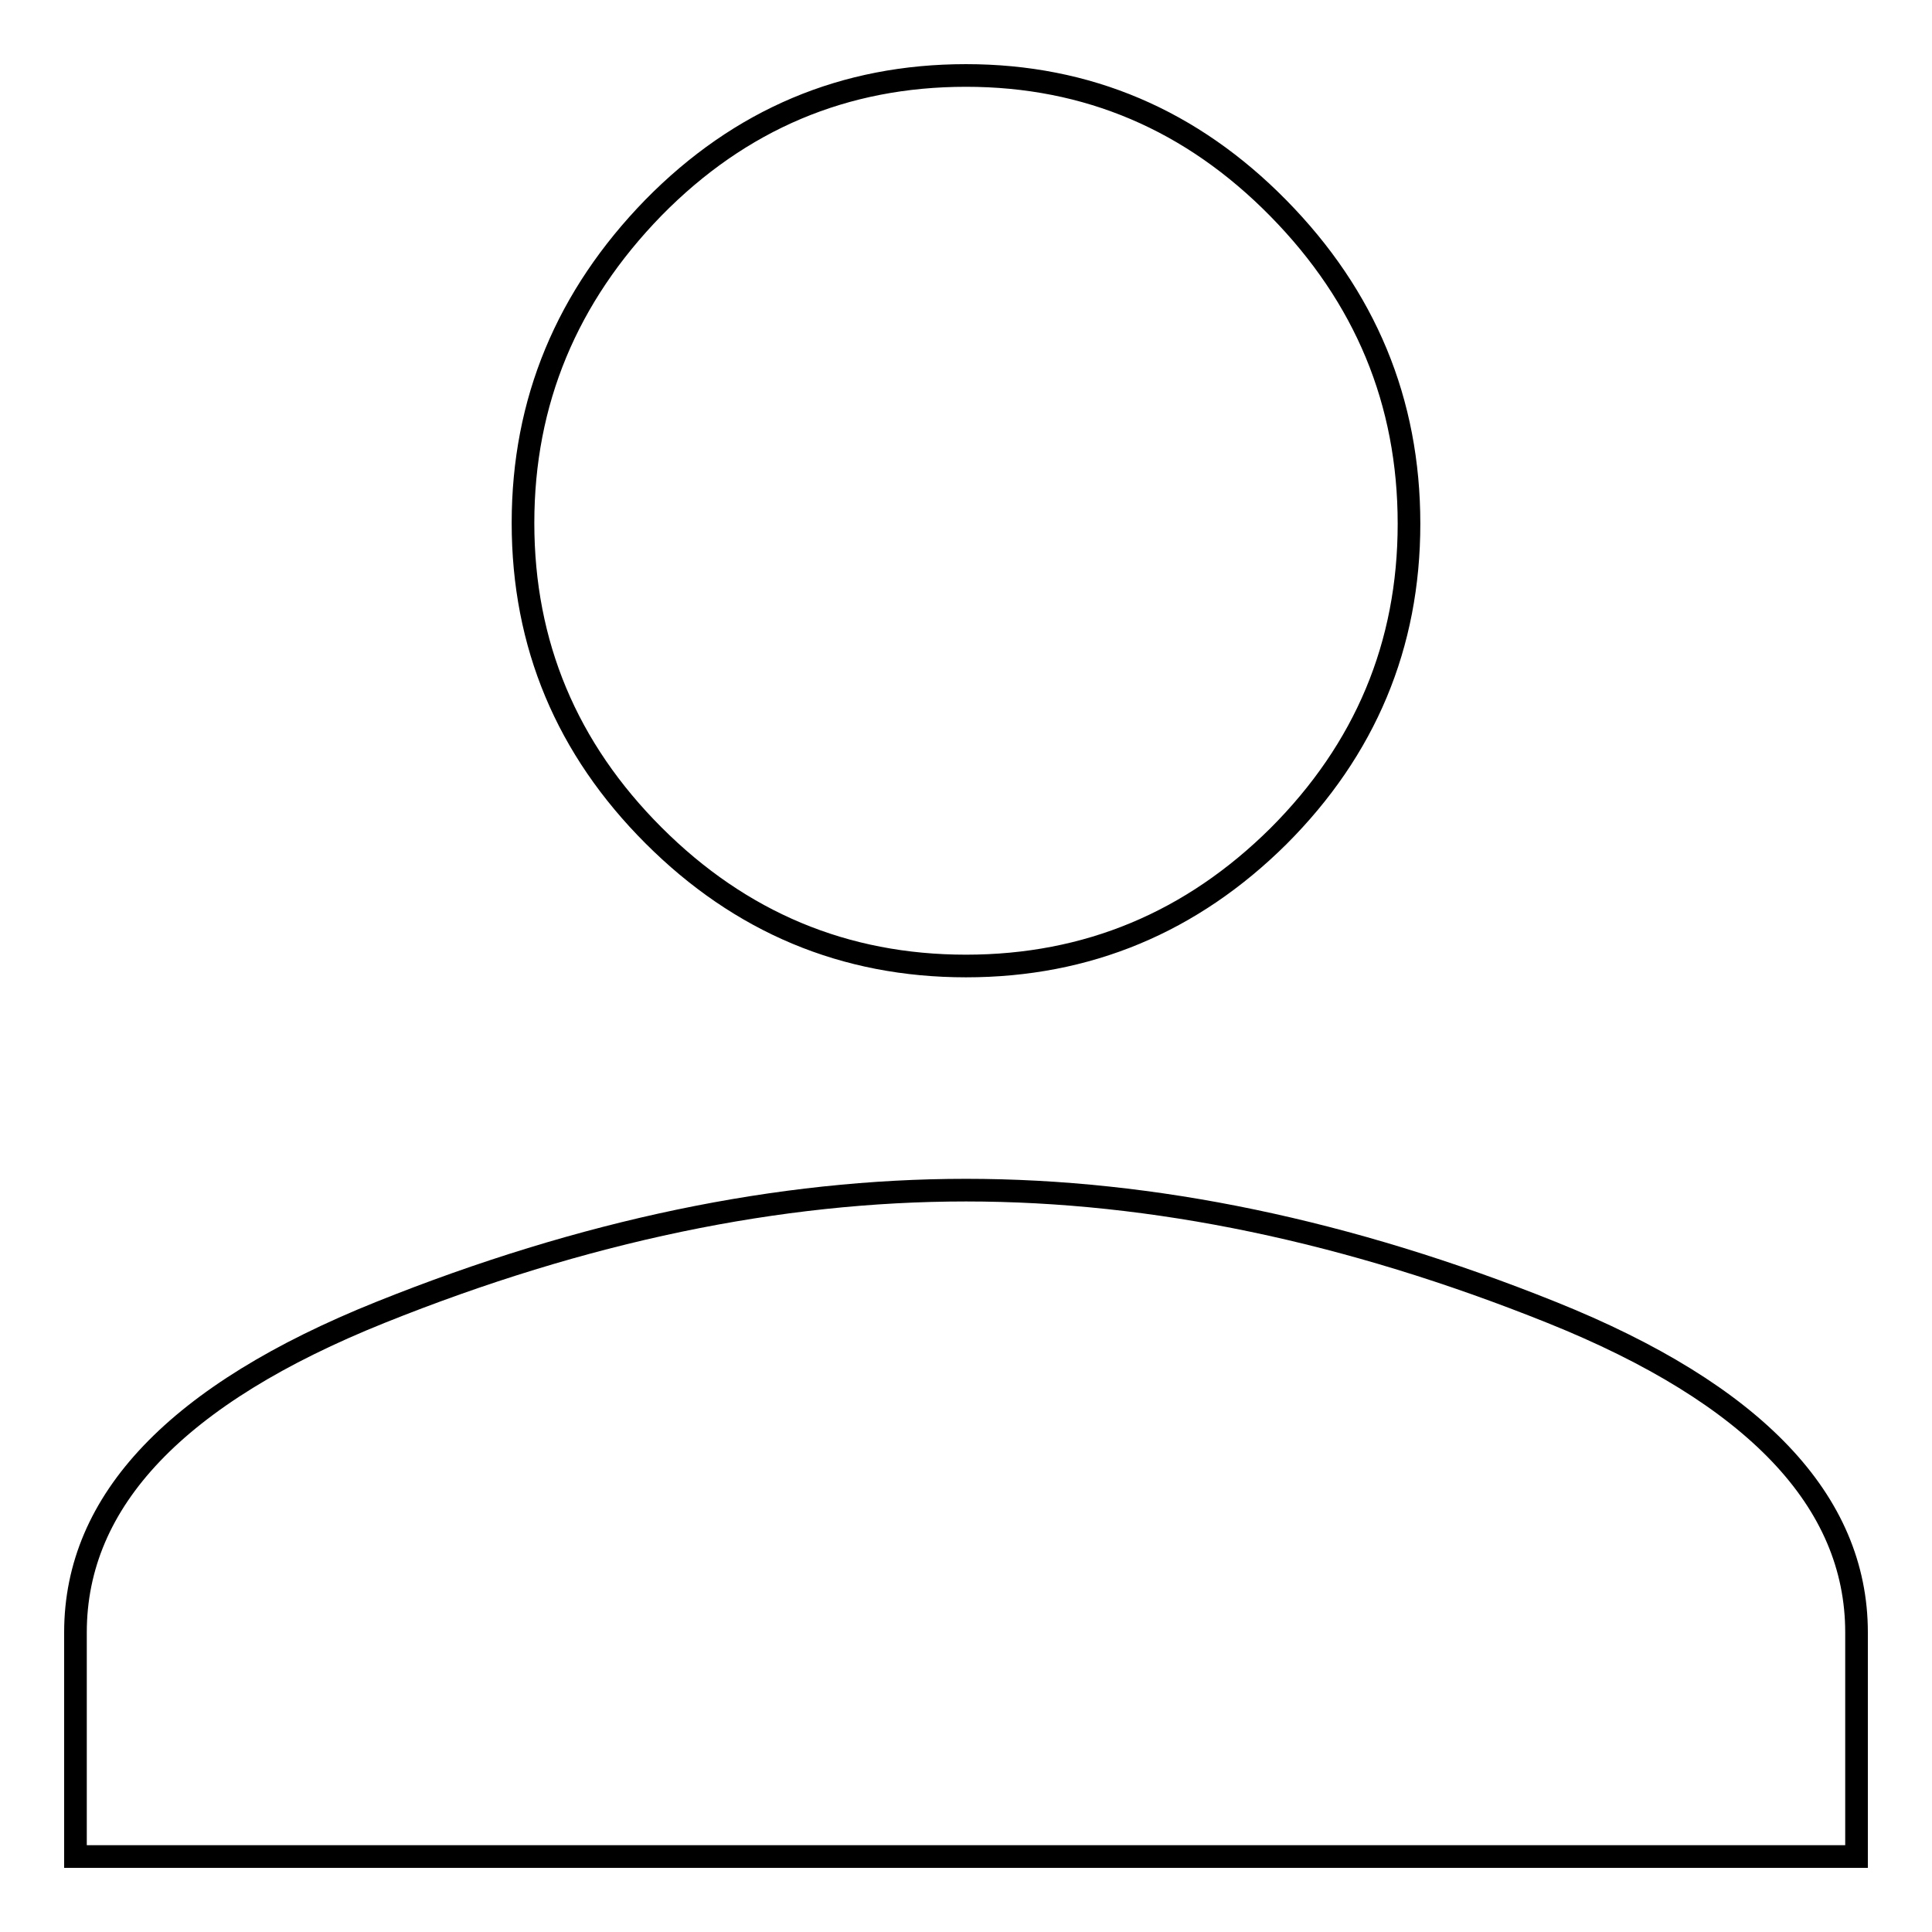
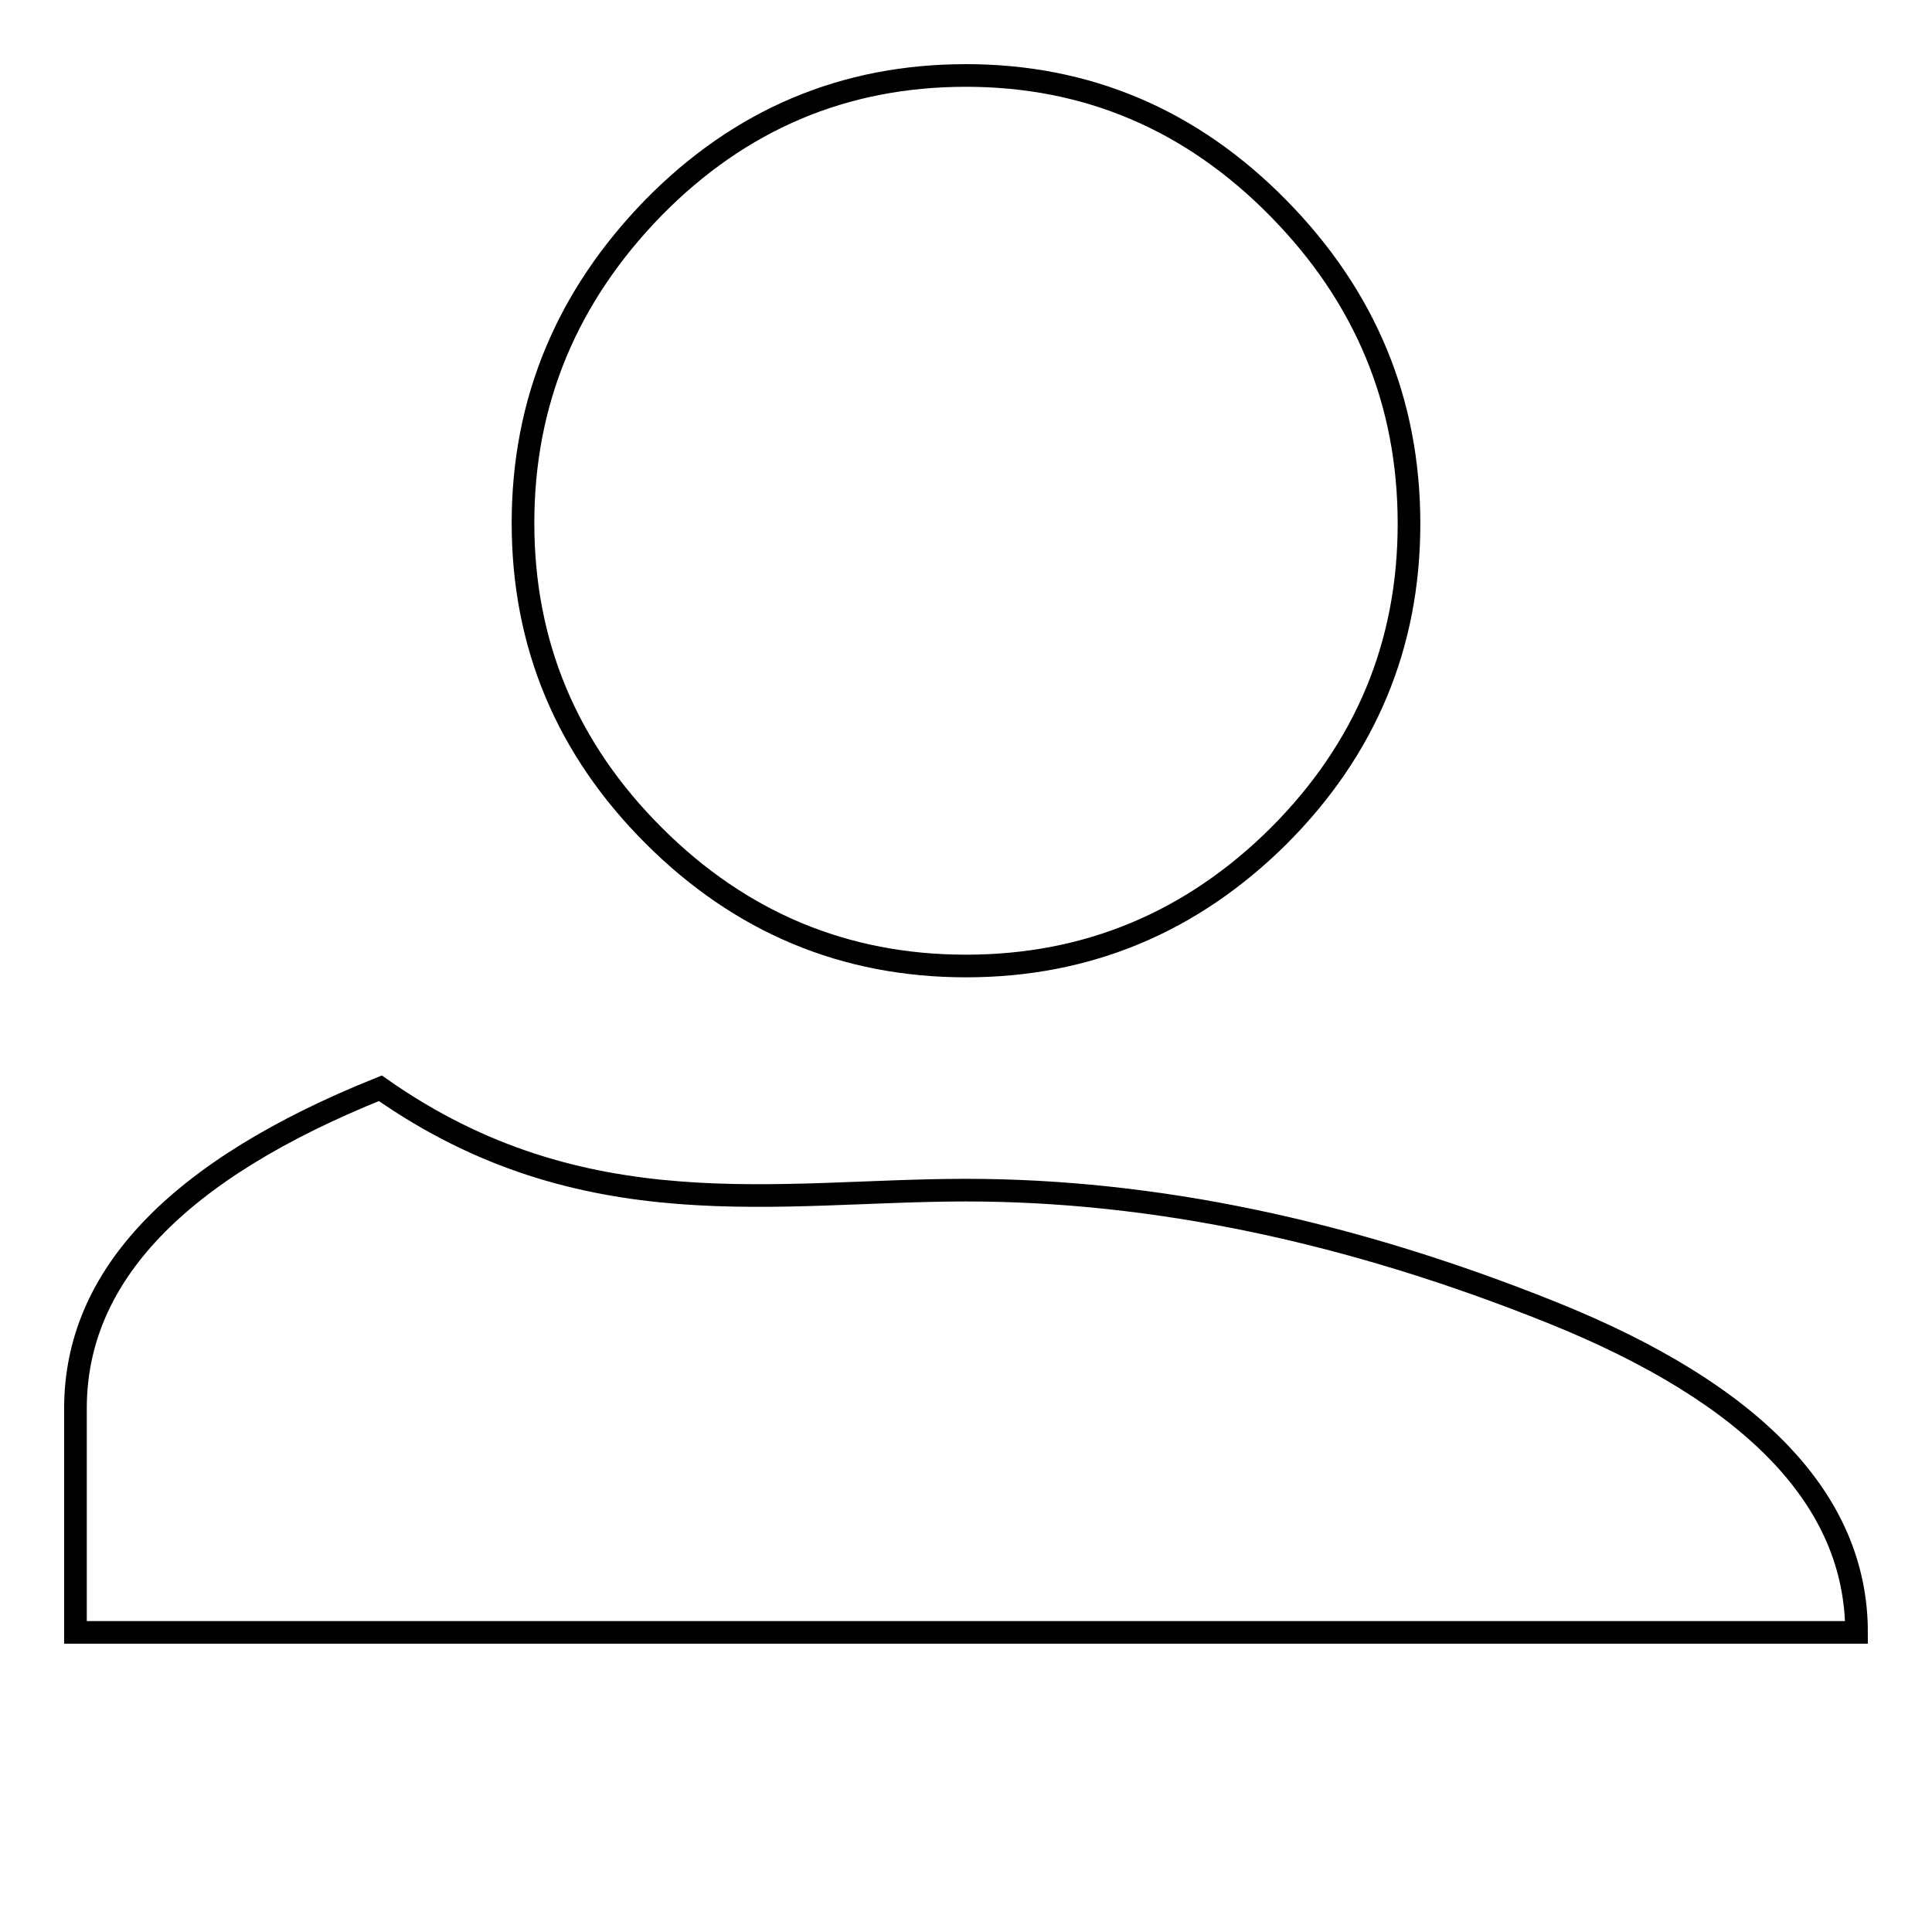
<svg xmlns="http://www.w3.org/2000/svg" version="1.1" x="0px" y="0px" viewBox="0 0 256 256" enable-background="new 0 0 256 256" xml:space="preserve">
  <g>
-     <path stroke-width="3" fill-opacity="0" stroke="#000000" d="M128,157.7c24.8,0,50.7,5.4,77.6,16.2c26.9,10.8,40.4,25,40.4,42.4V246H10v-29.7 c0-17.5,13.5-31.6,40.4-42.4C77.3,163.1,103.2,157.7,128,157.7L128,157.7z M128,128c-16.1,0-29.9-5.8-41.4-17.3 C75.1,99.2,69.3,85.4,69.3,69.3c0-16.1,5.8-30,17.3-41.8C98.1,15.8,111.9,10,128,10c16.1,0,29.9,5.9,41.4,17.6 c11.5,11.7,17.3,25.6,17.3,41.8c0,16.1-5.8,29.9-17.3,41.4C157.9,122.2,144.1,128,128,128z" />
+     <path stroke-width="3" fill-opacity="0" stroke="#000000" d="M128,157.7c24.8,0,50.7,5.4,77.6,16.2c26.9,10.8,40.4,25,40.4,42.4H10v-29.7 c0-17.5,13.5-31.6,40.4-42.4C77.3,163.1,103.2,157.7,128,157.7L128,157.7z M128,128c-16.1,0-29.9-5.8-41.4-17.3 C75.1,99.2,69.3,85.4,69.3,69.3c0-16.1,5.8-30,17.3-41.8C98.1,15.8,111.9,10,128,10c16.1,0,29.9,5.9,41.4,17.6 c11.5,11.7,17.3,25.6,17.3,41.8c0,16.1-5.8,29.9-17.3,41.4C157.9,122.2,144.1,128,128,128z" />
  </g>
</svg>